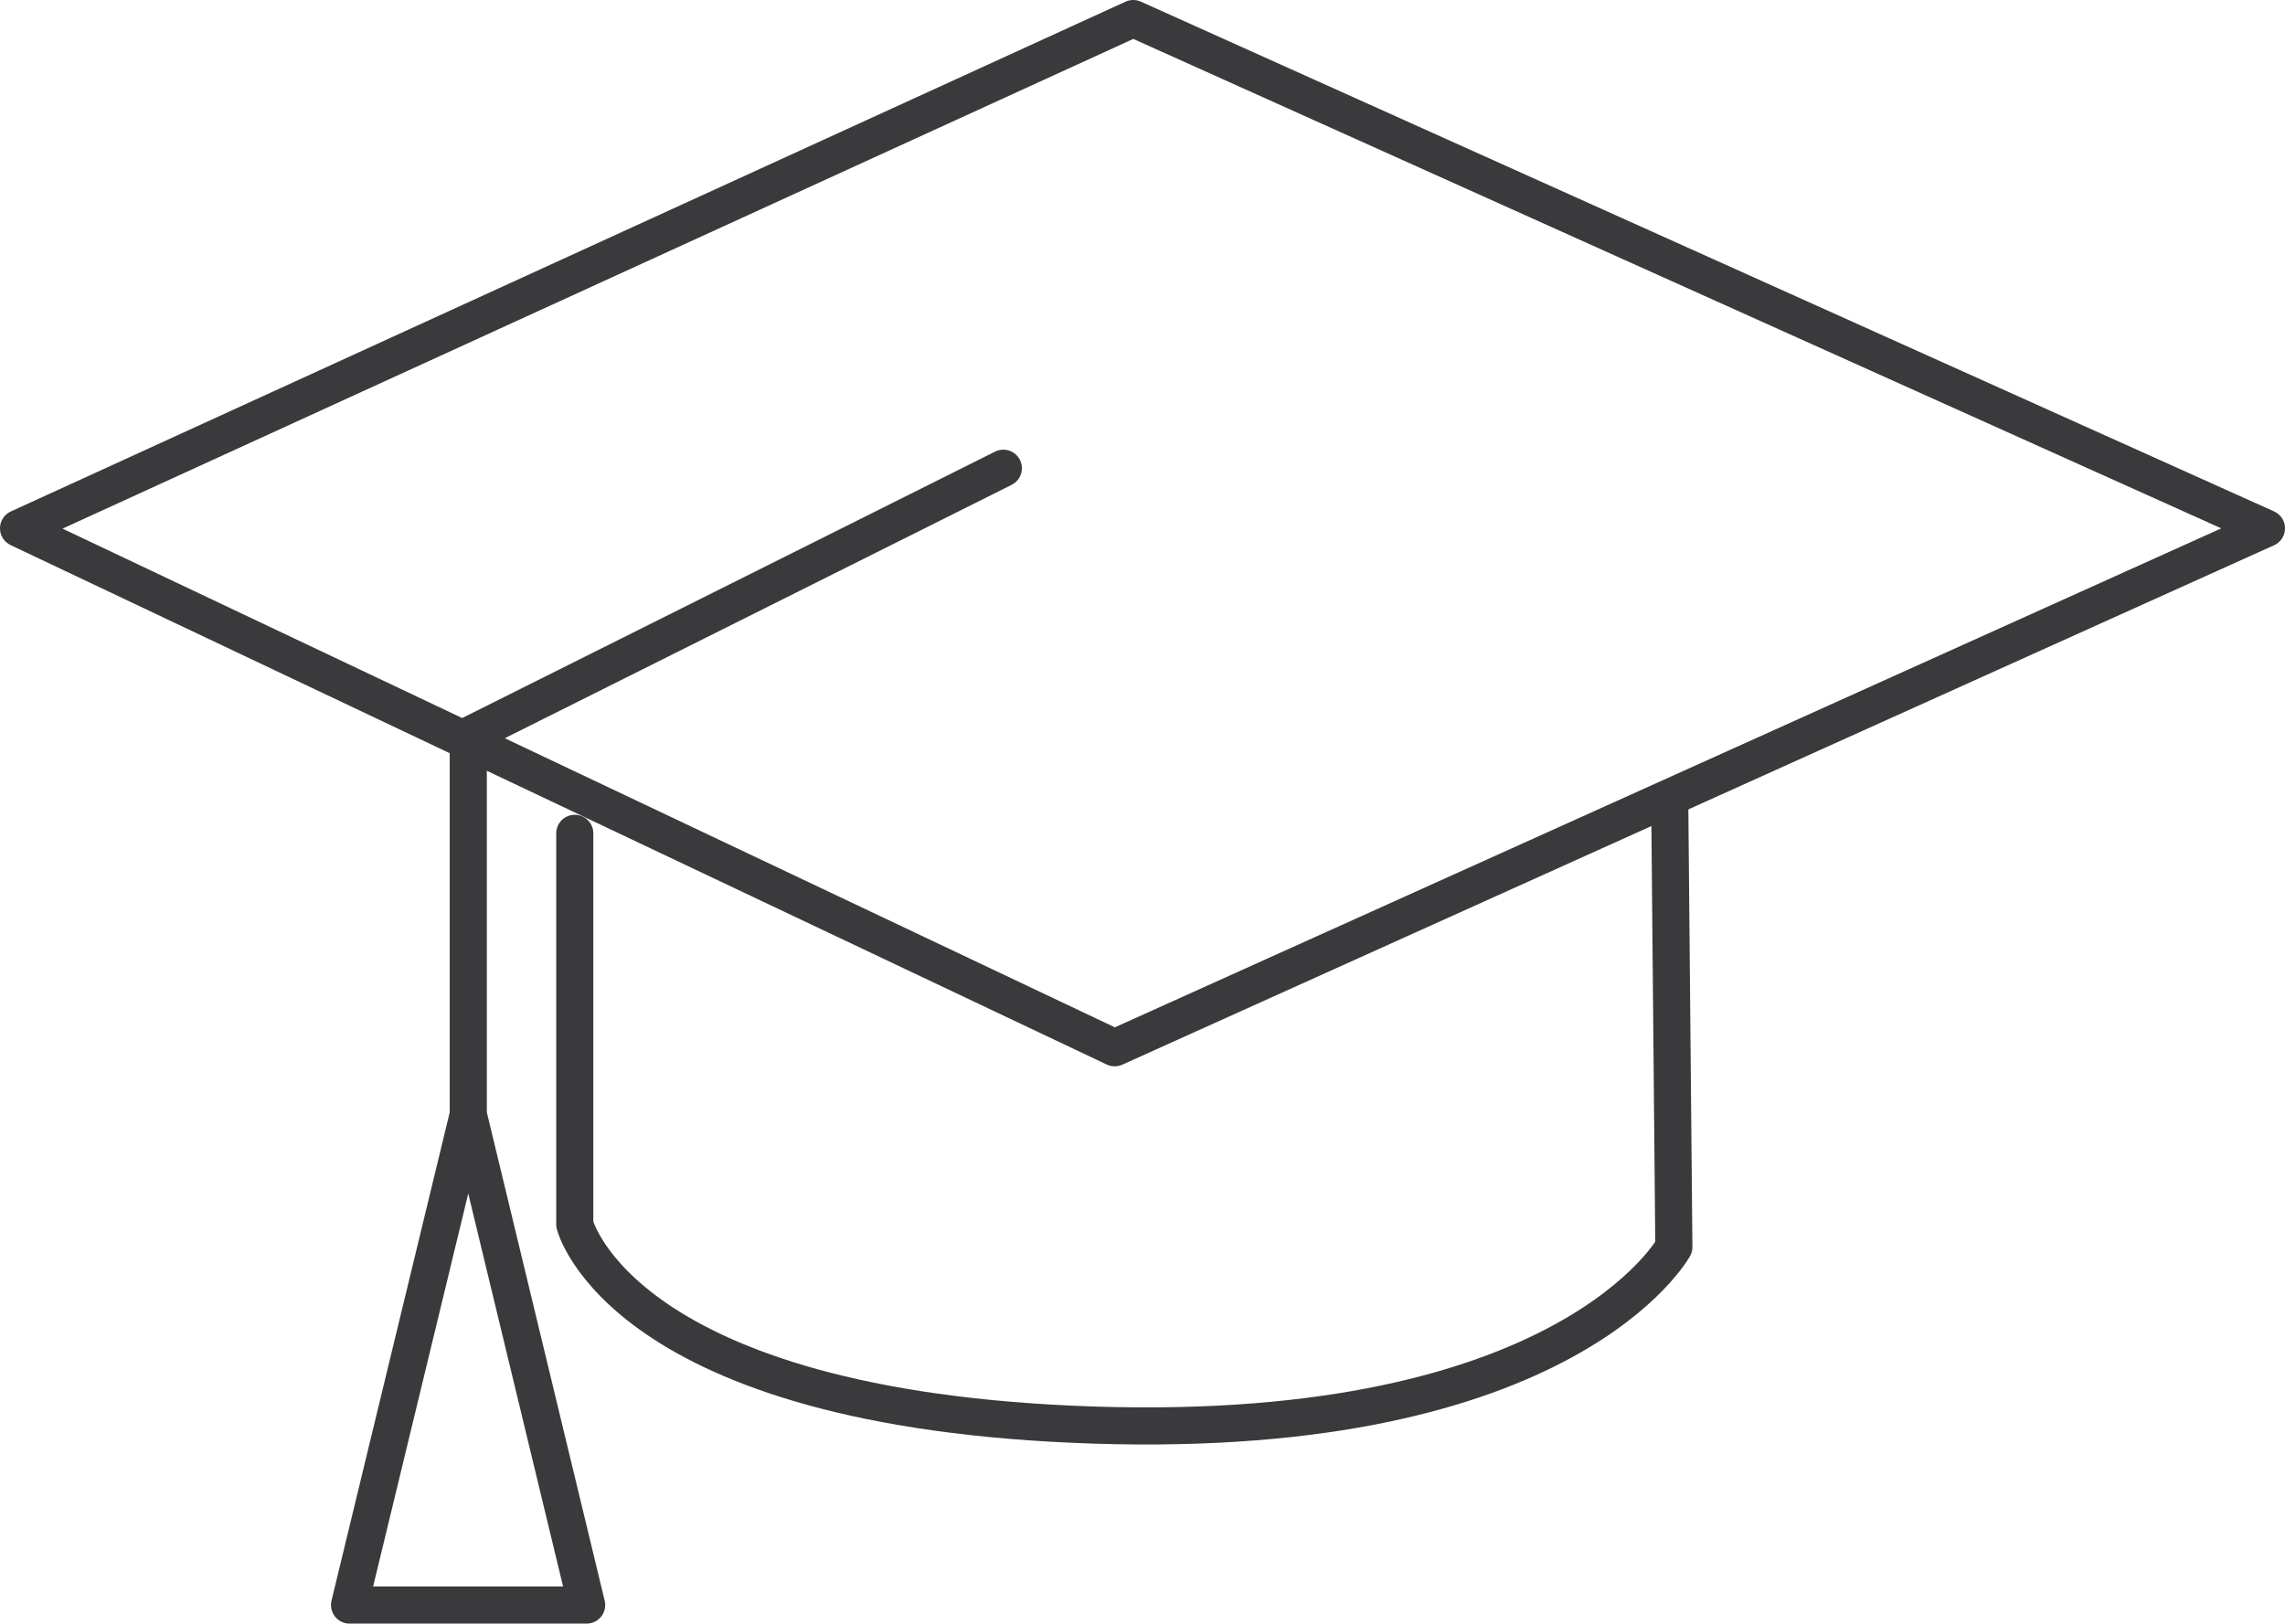
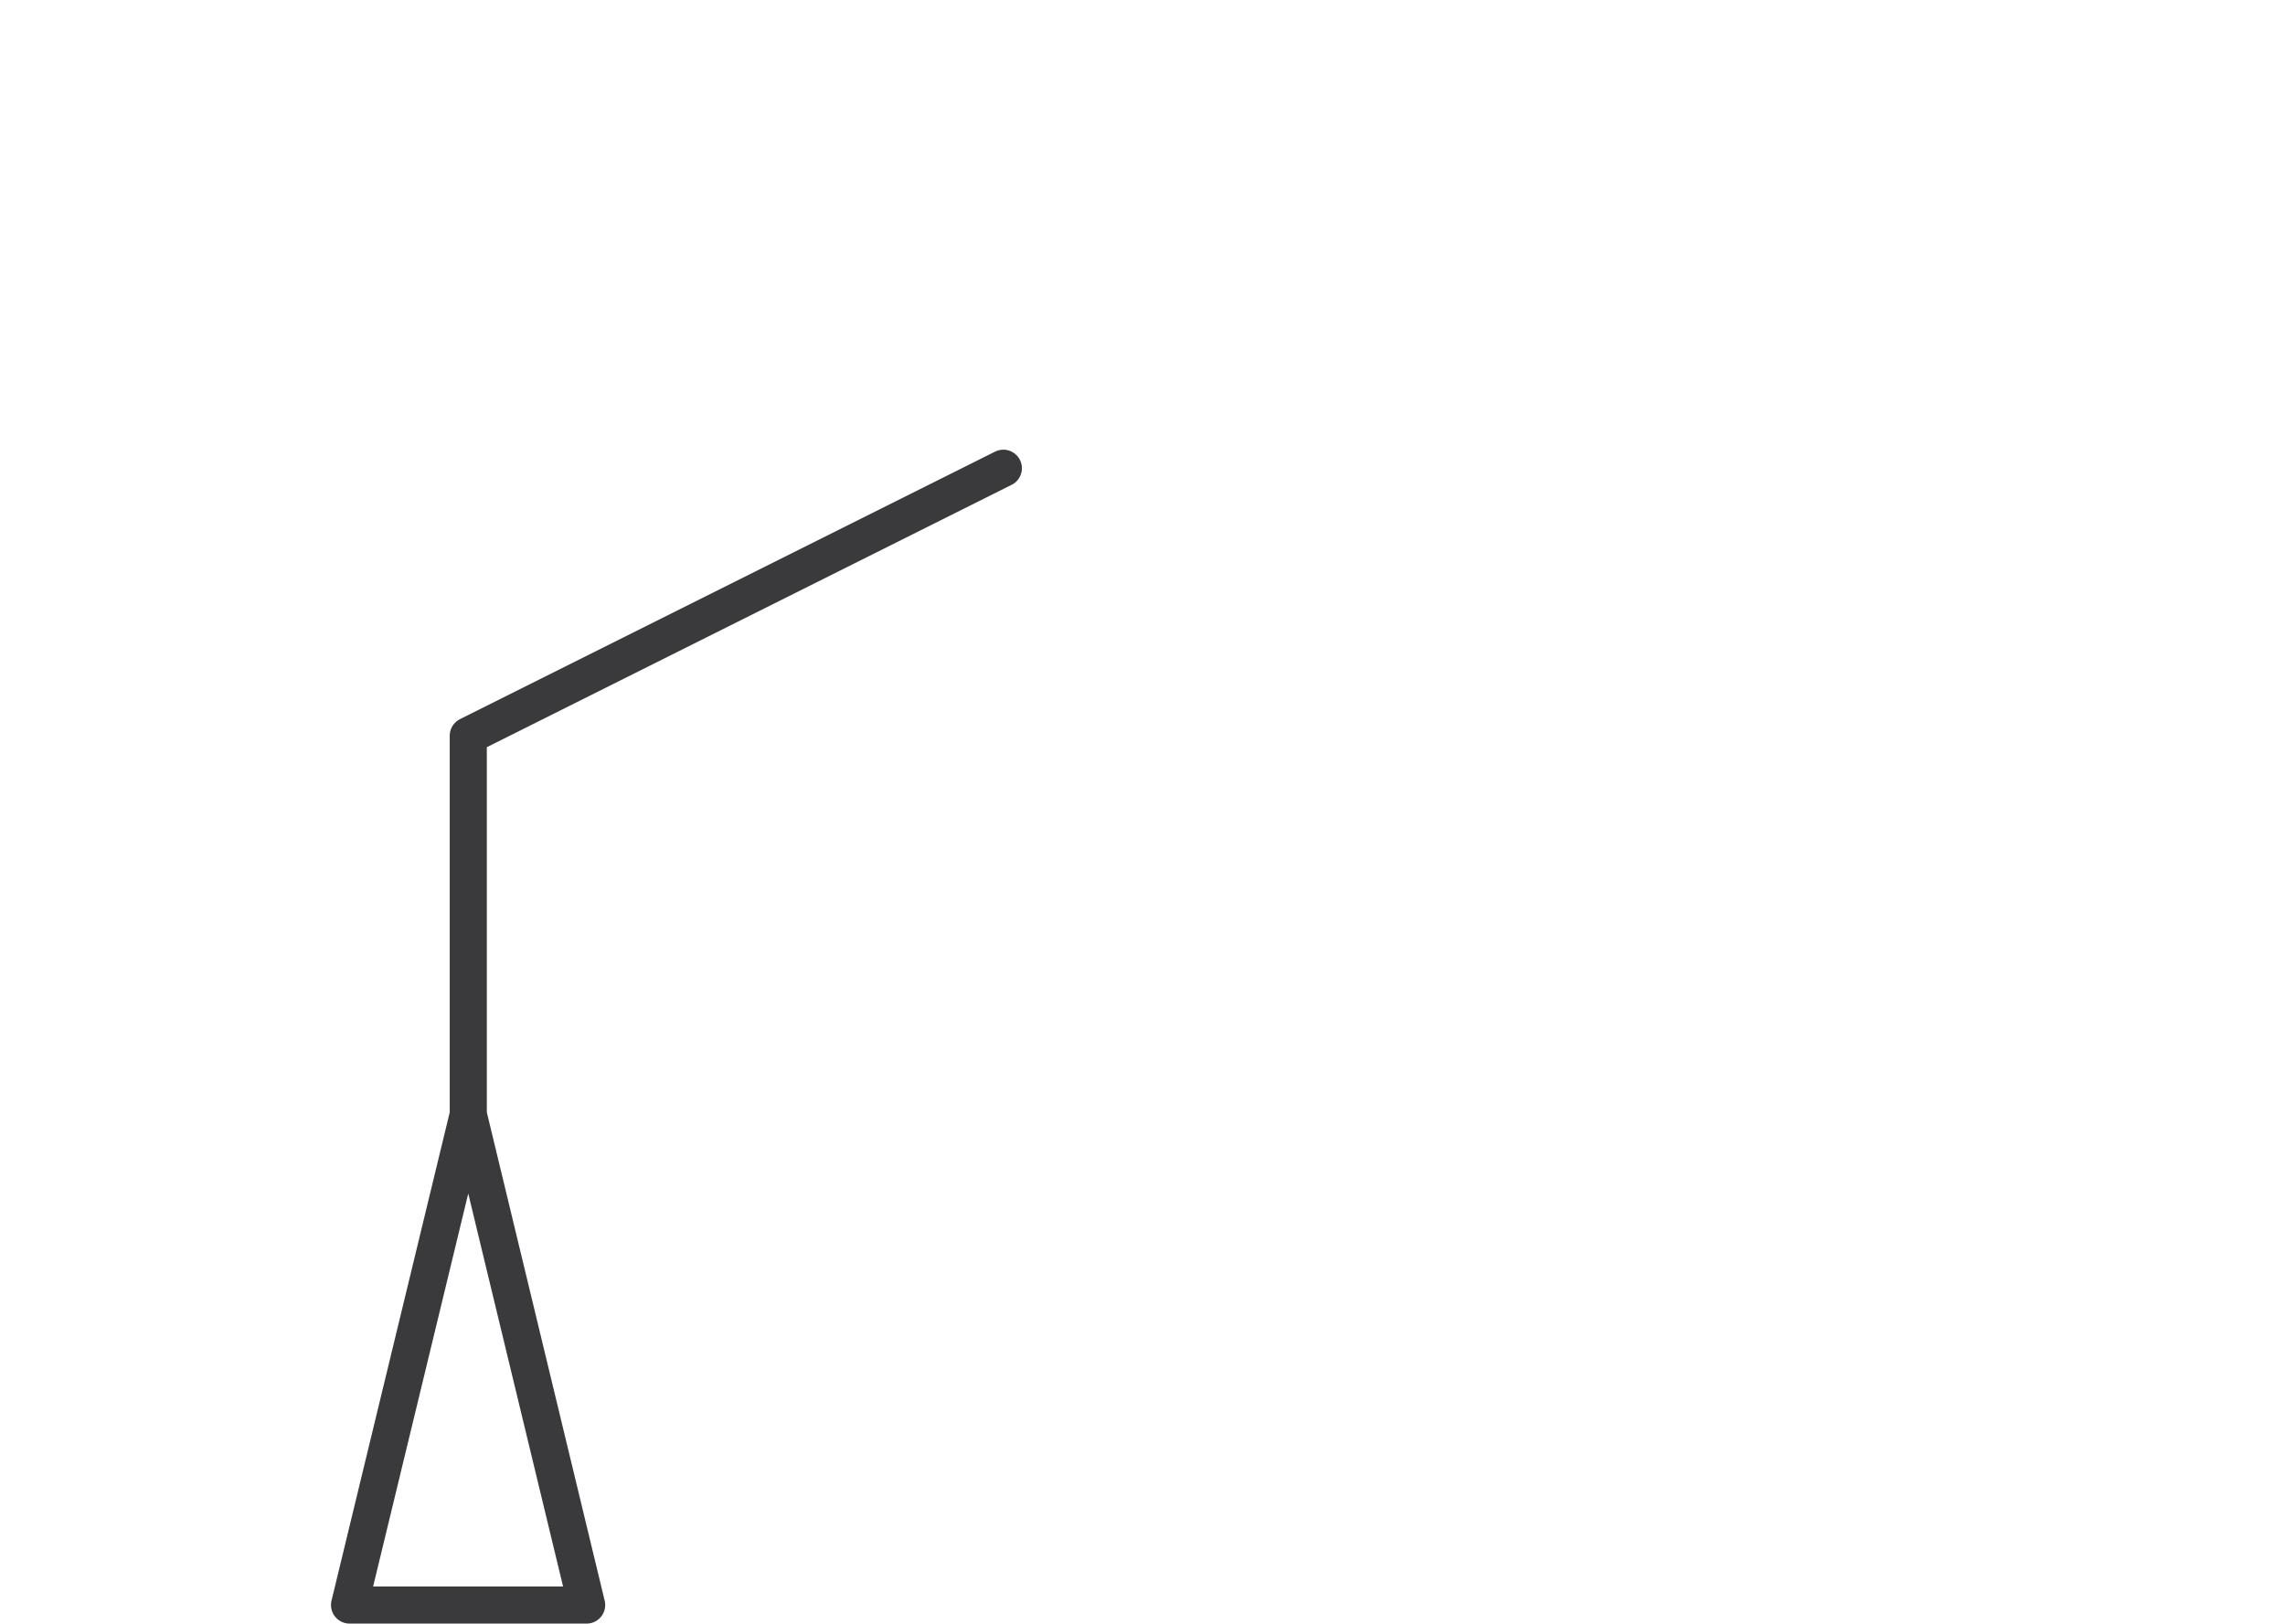
<svg xmlns="http://www.w3.org/2000/svg" viewBox="0 0 61.58 43.76">
  <defs>
    <style>.cls-1{fill:none;stroke:#3a3a3c;stroke-linecap:round;stroke-linejoin:round;}</style>
  </defs>
  <g id="Capa_2" data-name="Capa 2">
    <g id="Capa_1-2" data-name="Capa 1">
-       <polygon class="cls-1" points="0.5 14.24 30.54 0.5 61.08 14.24 30.04 28.24 0.5 14.24" />
      <polyline class="cls-1" points="27.04 12.62 12.62 19.83 12.62 30.04 9.42 43.26 15.81 43.26 12.62 30.04" />
-       <path class="cls-1" d="M15.49,22.46V33s1.23,5,14,5.41,15.62-4.8,15.62-4.8L45,21.73" />
    </g>
  </g>
</svg>